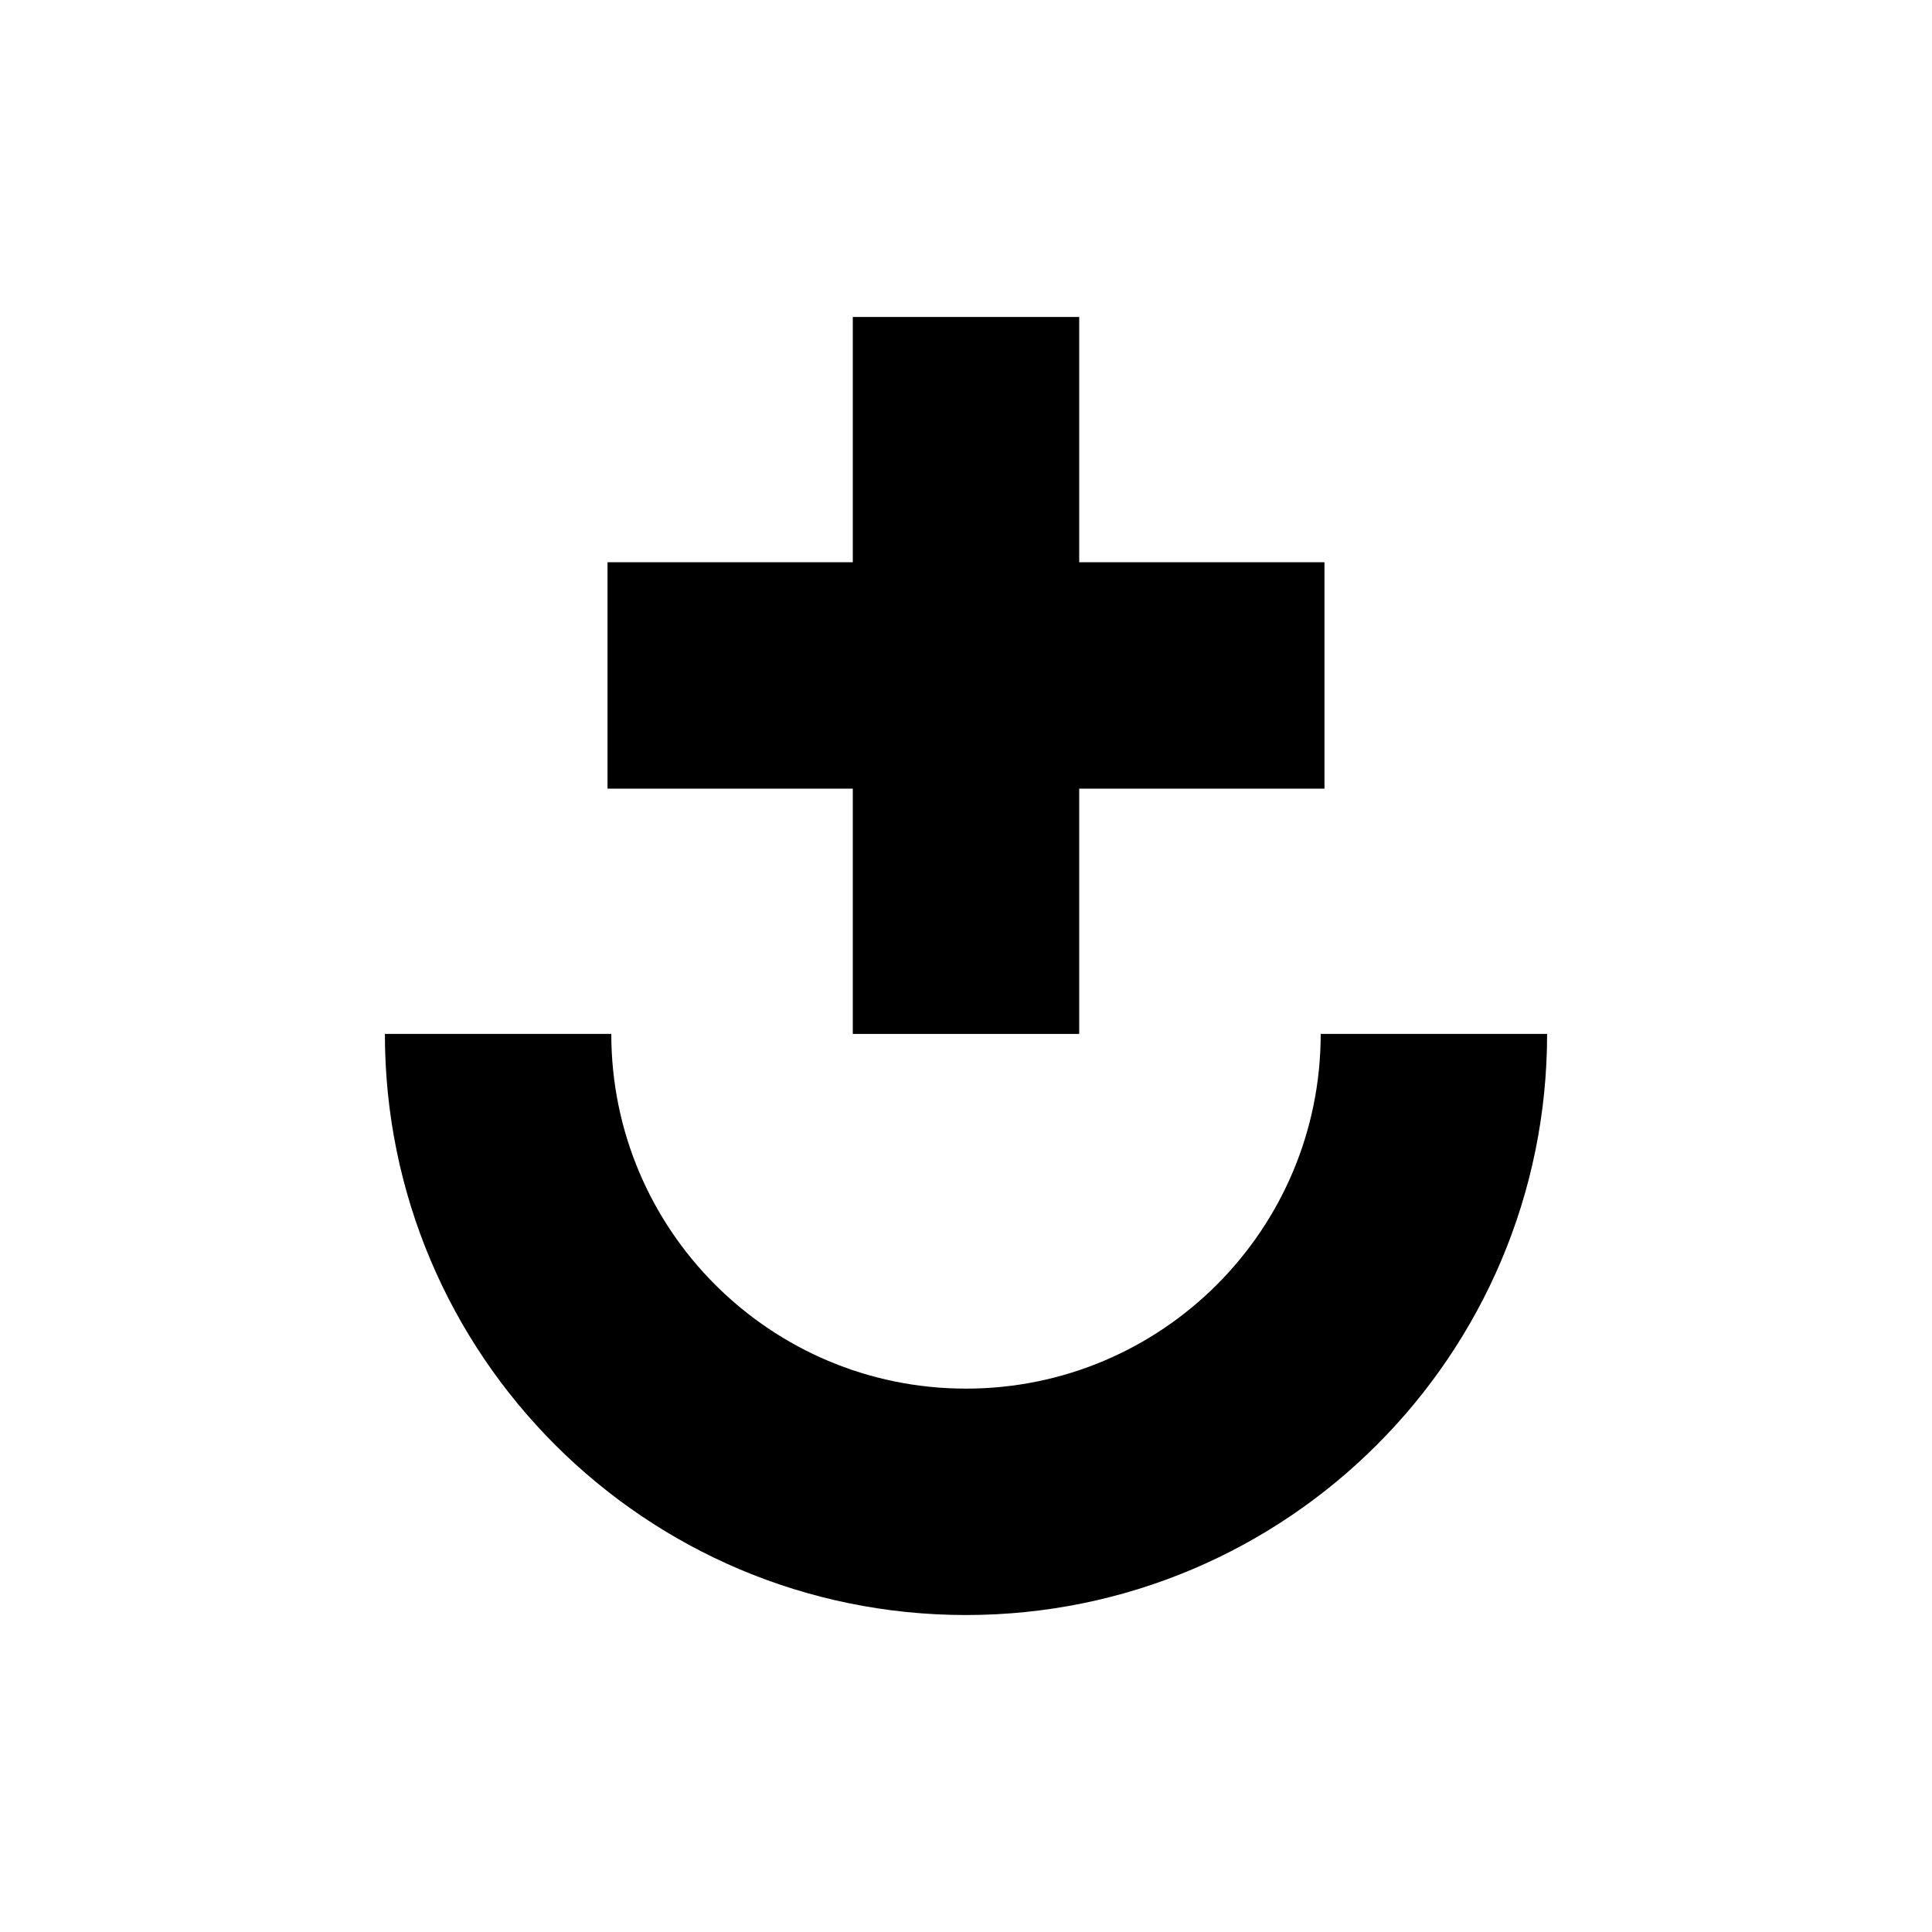
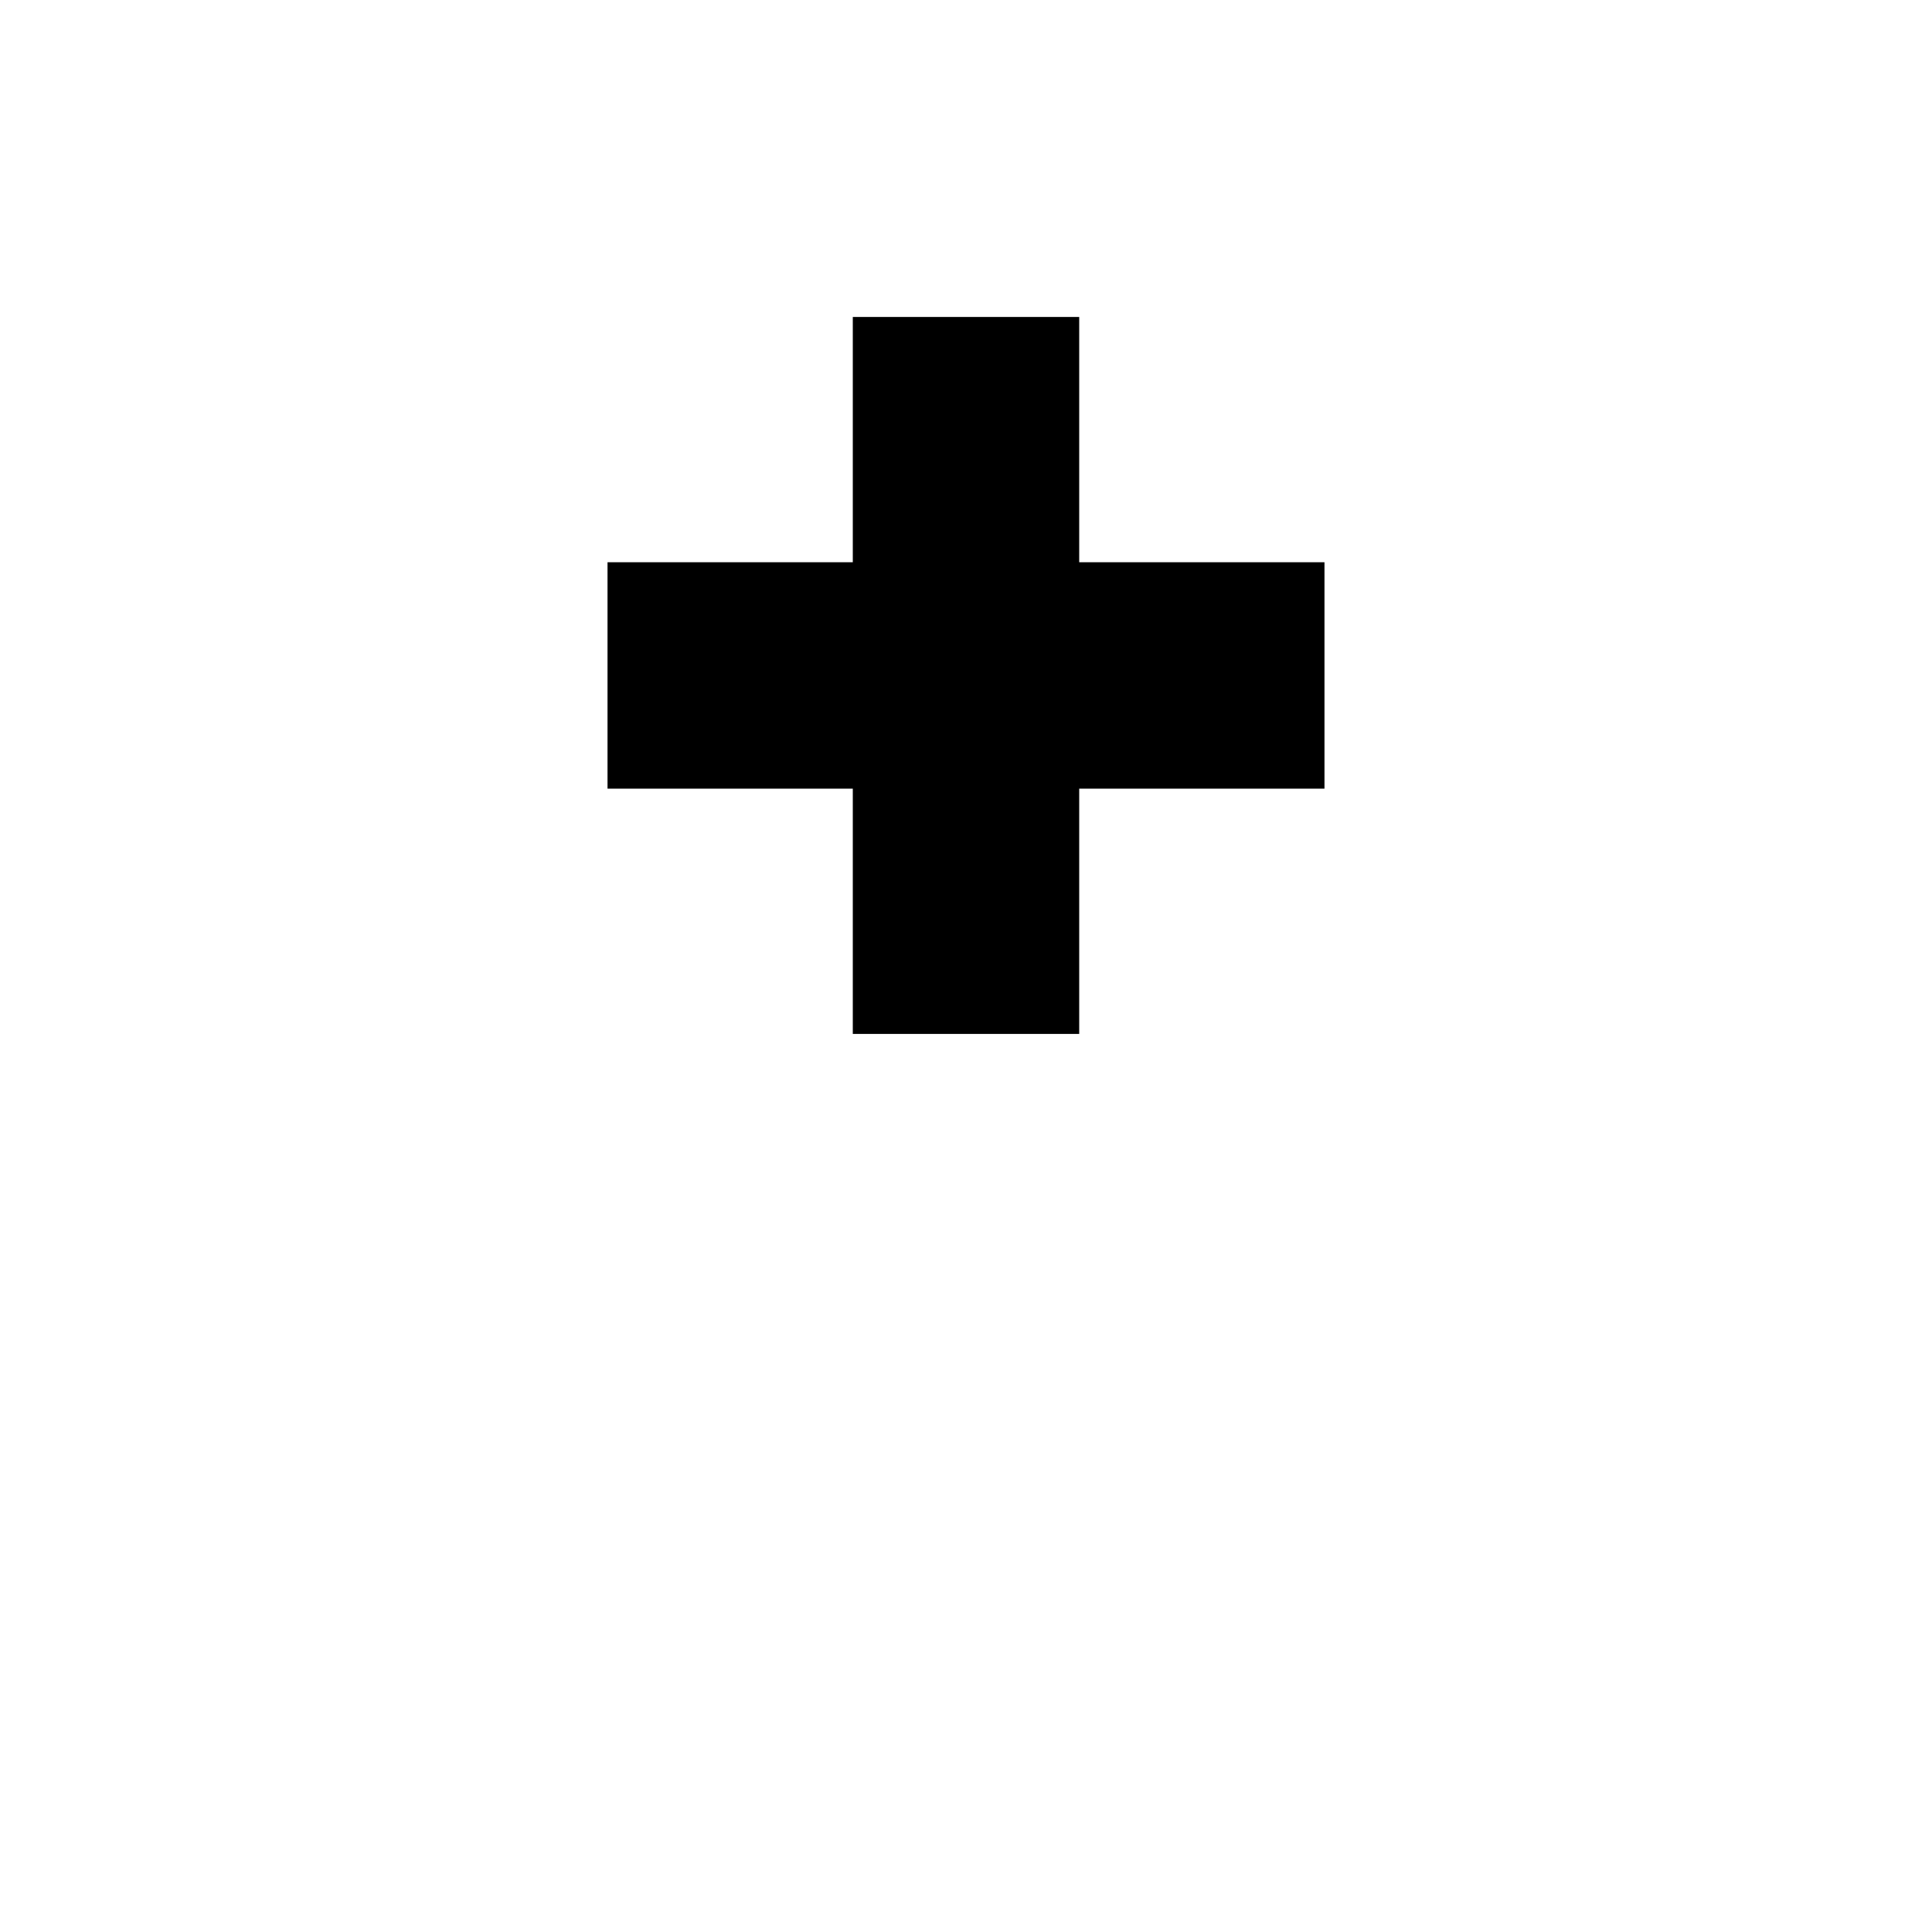
<svg xmlns="http://www.w3.org/2000/svg" width="1024" height="1024" viewBox="0 0 1024 1024" fill="none">
  <path fillRule="evenodd" clipRule="evenodd" d="M572 298V168H452V298H322V418H452V548H572V418H702V298H572Z" fill="black" />
-   <path fillRule="evenodd" clipRule="evenodd" d="M324 548C324 651.83 408.17 736 512 736C615.83 736 700 651.83 700 548H820C820 718.104 682.104 856 512 856C341.896 856 204 718.104 204 548H324Z" fill="black" />
</svg>